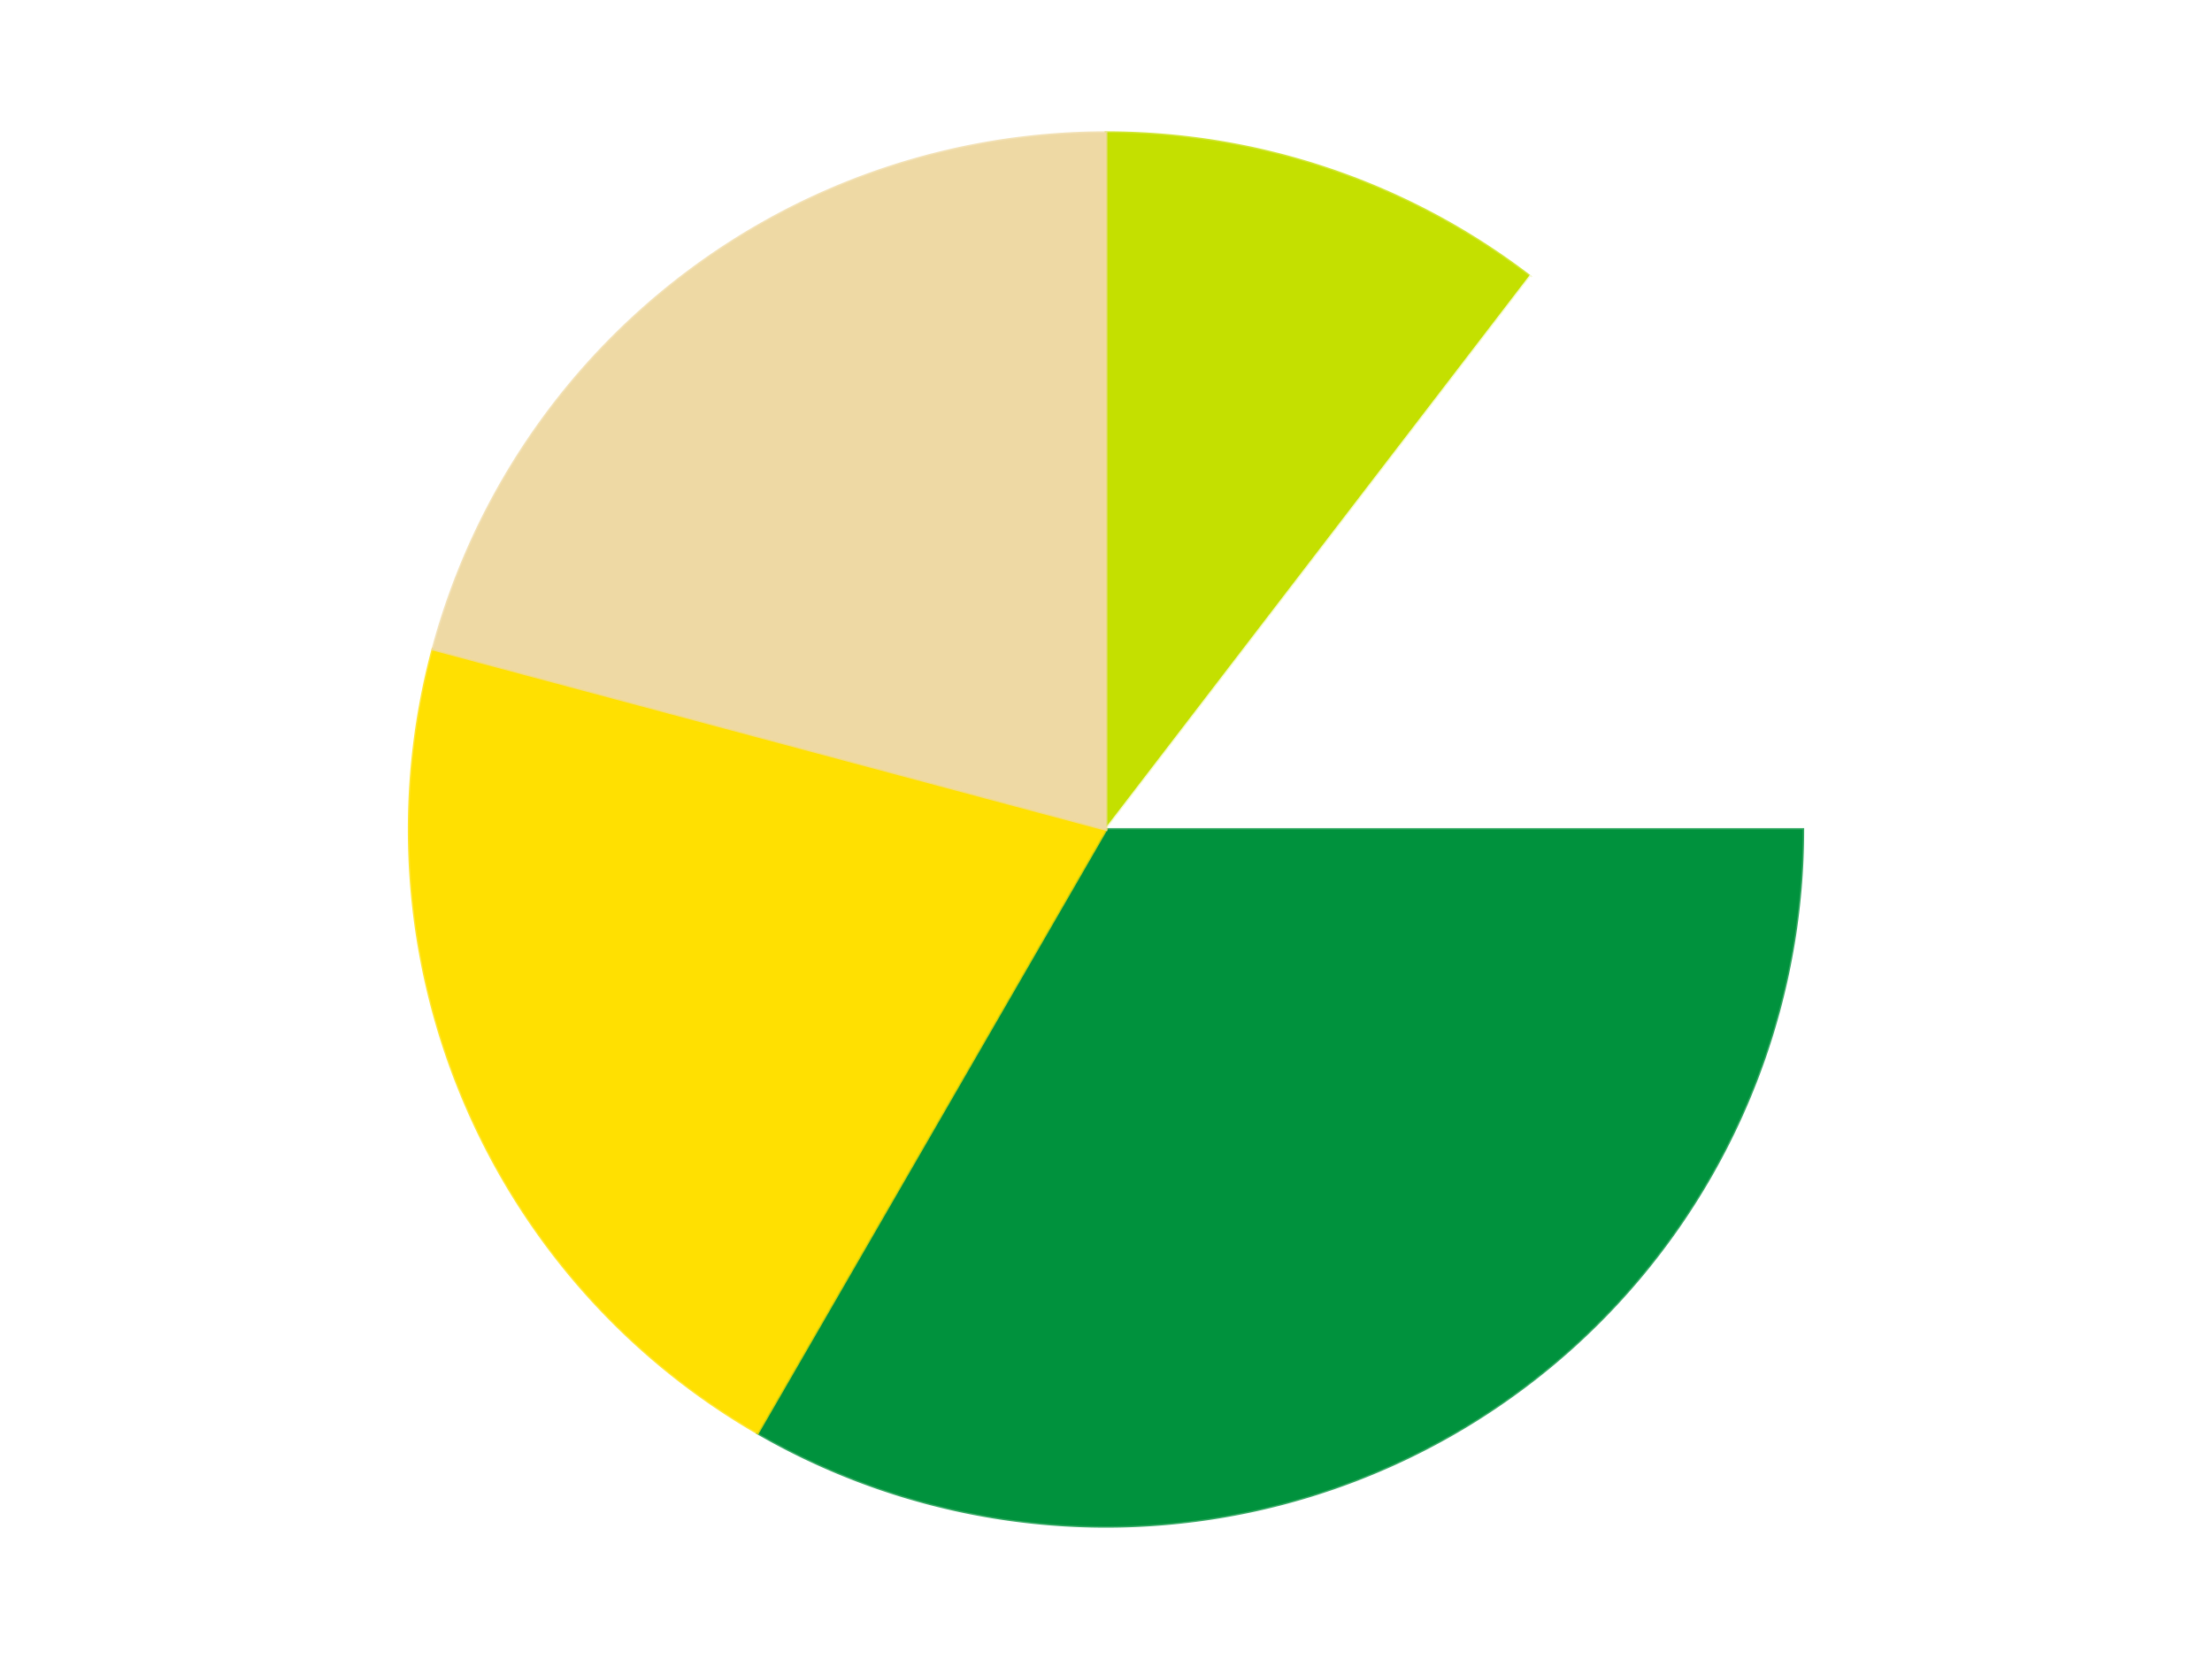
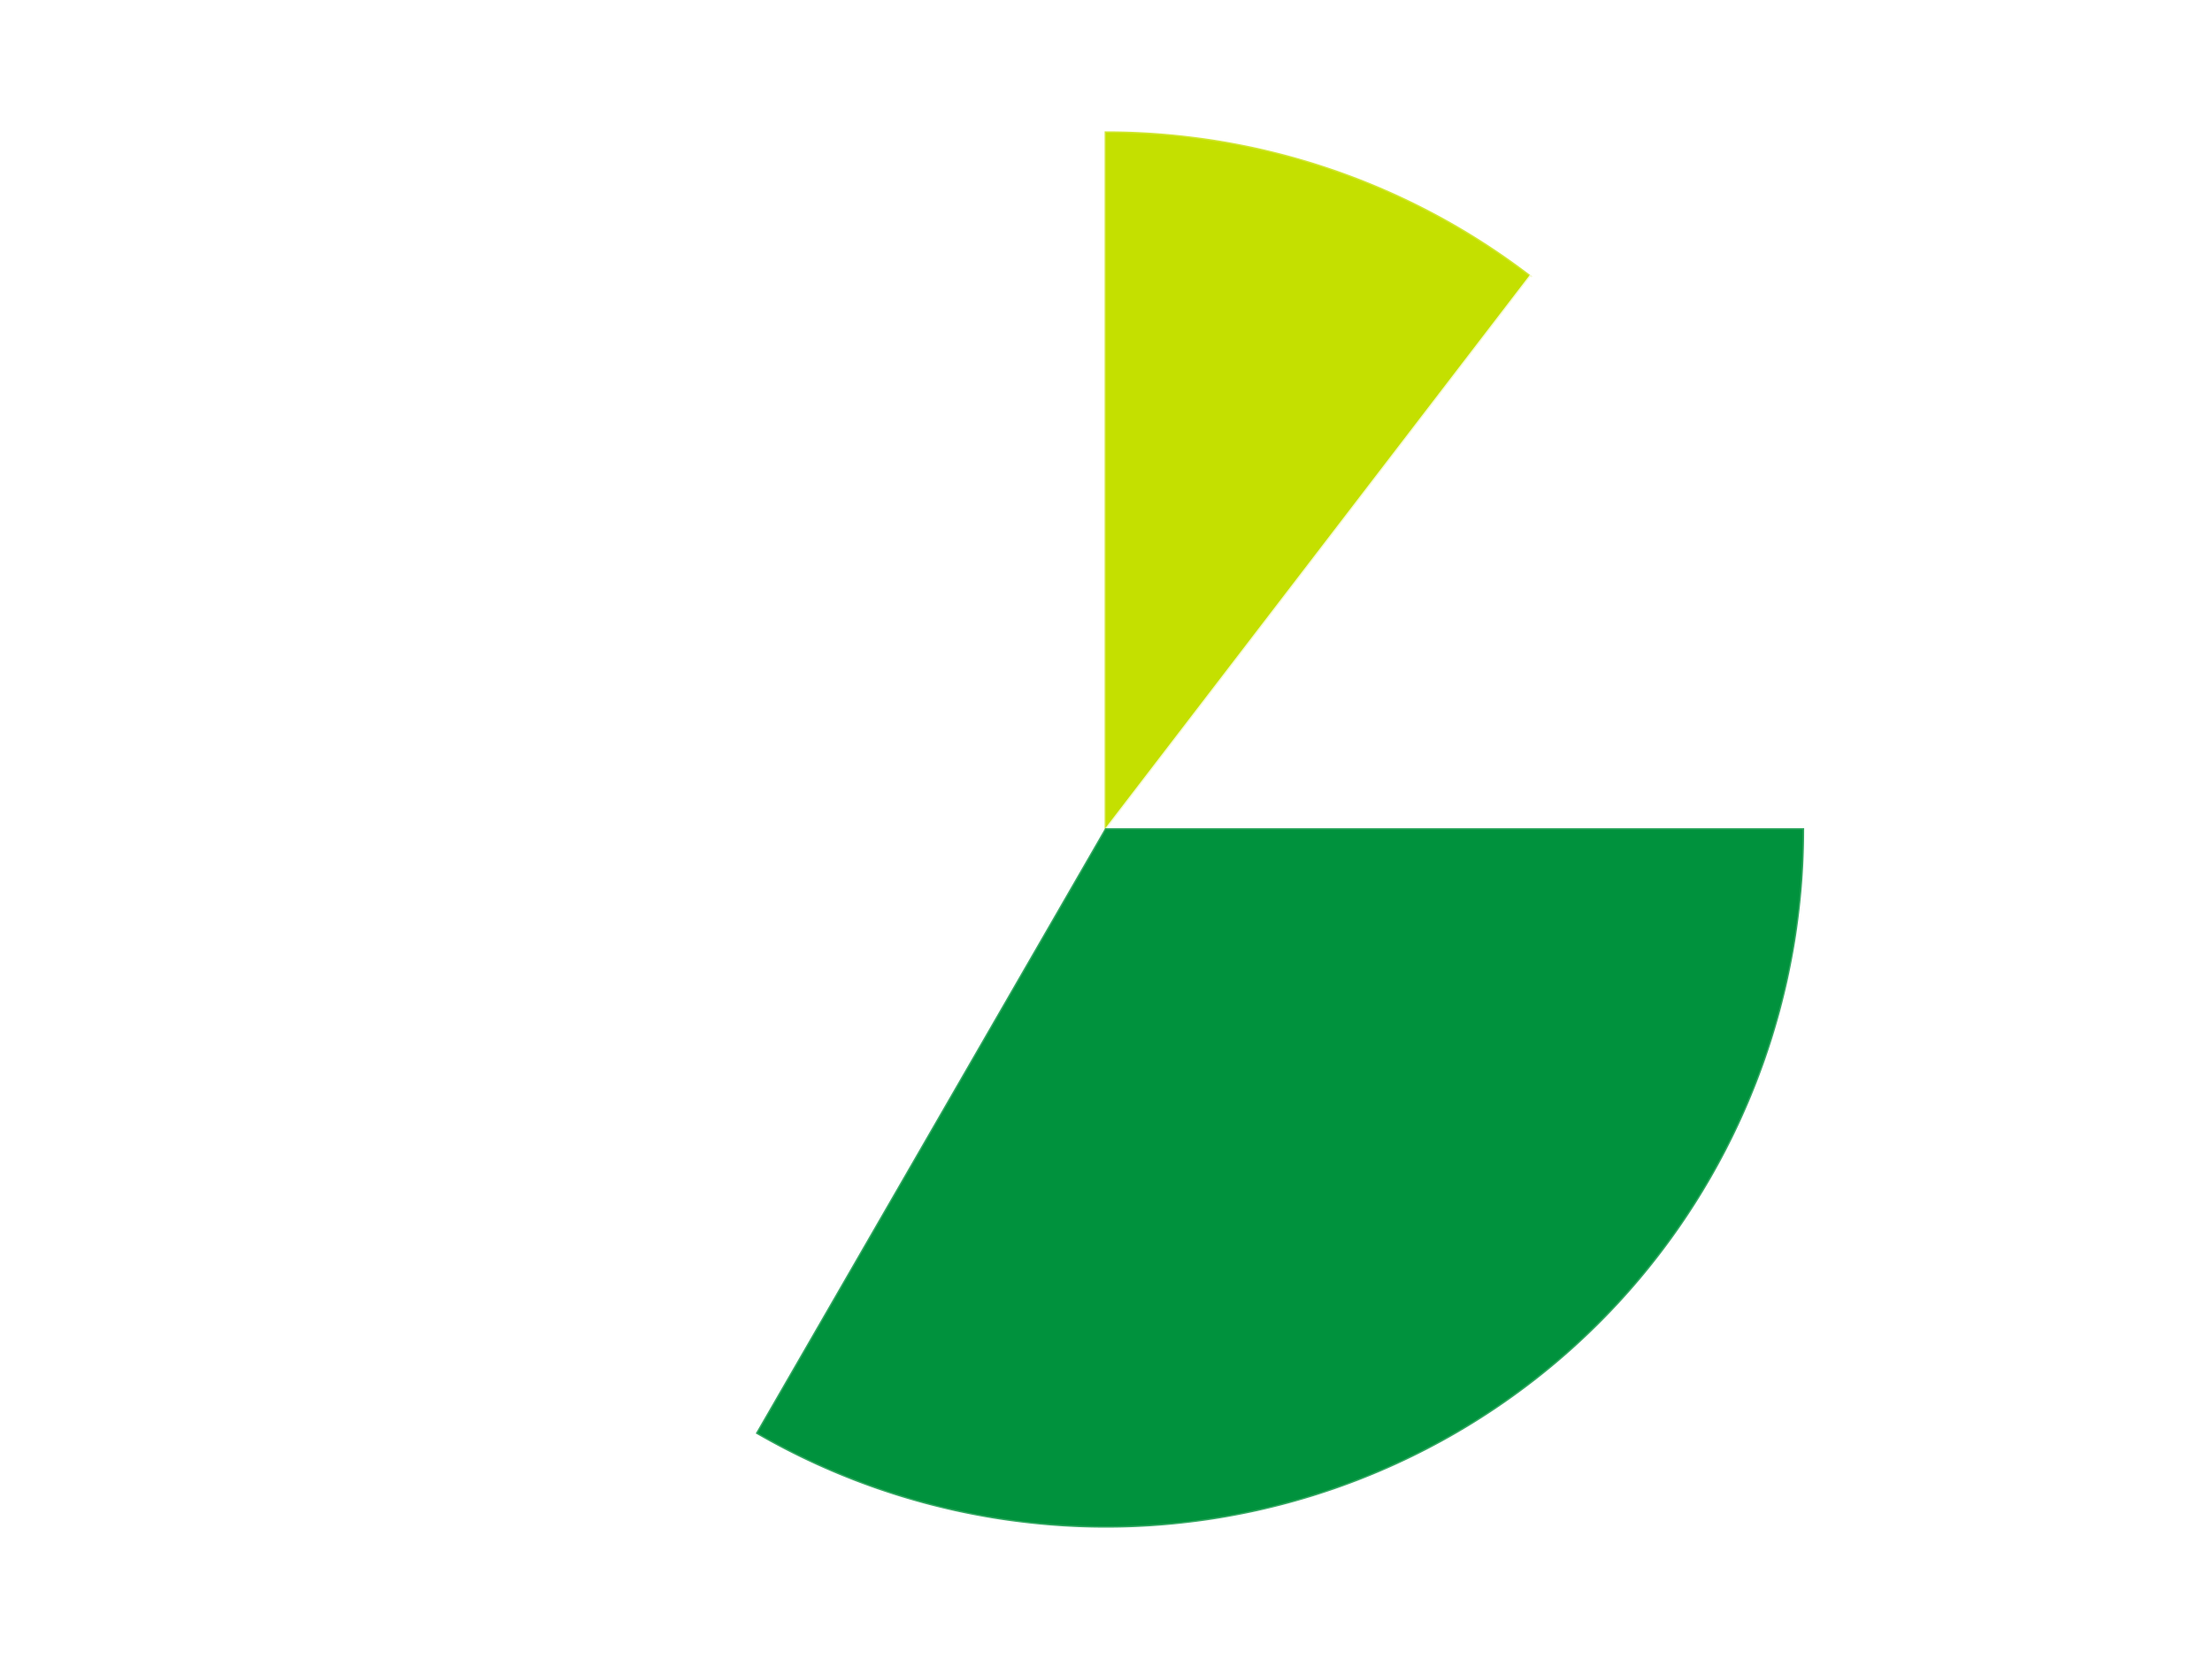
<svg xmlns="http://www.w3.org/2000/svg" xmlns:xlink="http://www.w3.org/1999/xlink" id="chart-8c5a1b7c-85d7-4c2b-a613-dea83f774ad8" class="pygal-chart" viewBox="0 0 800 600">
  <defs>
    <style type="text/css">#chart-8c5a1b7c-85d7-4c2b-a613-dea83f774ad8{-webkit-user-select:none;-webkit-font-smoothing:antialiased;font-family:Consolas,"Liberation Mono",Menlo,Courier,monospace}#chart-8c5a1b7c-85d7-4c2b-a613-dea83f774ad8 .title{font-family:Consolas,"Liberation Mono",Menlo,Courier,monospace;font-size:16px}#chart-8c5a1b7c-85d7-4c2b-a613-dea83f774ad8 .legends .legend text{font-family:Consolas,"Liberation Mono",Menlo,Courier,monospace;font-size:14px}#chart-8c5a1b7c-85d7-4c2b-a613-dea83f774ad8 .axis text{font-family:Consolas,"Liberation Mono",Menlo,Courier,monospace;font-size:10px}#chart-8c5a1b7c-85d7-4c2b-a613-dea83f774ad8 .axis text.major{font-family:Consolas,"Liberation Mono",Menlo,Courier,monospace;font-size:10px}#chart-8c5a1b7c-85d7-4c2b-a613-dea83f774ad8 .text-overlay text.value{font-family:Consolas,"Liberation Mono",Menlo,Courier,monospace;font-size:16px}#chart-8c5a1b7c-85d7-4c2b-a613-dea83f774ad8 .text-overlay text.label{font-family:Consolas,"Liberation Mono",Menlo,Courier,monospace;font-size:10px}#chart-8c5a1b7c-85d7-4c2b-a613-dea83f774ad8 .tooltip{font-family:Consolas,"Liberation Mono",Menlo,Courier,monospace;font-size:14px}#chart-8c5a1b7c-85d7-4c2b-a613-dea83f774ad8 text.no_data{font-family:Consolas,"Liberation Mono",Menlo,Courier,monospace;font-size:64px}
#chart-8c5a1b7c-85d7-4c2b-a613-dea83f774ad8{background-color:transparent}#chart-8c5a1b7c-85d7-4c2b-a613-dea83f774ad8 path,#chart-8c5a1b7c-85d7-4c2b-a613-dea83f774ad8 line,#chart-8c5a1b7c-85d7-4c2b-a613-dea83f774ad8 rect,#chart-8c5a1b7c-85d7-4c2b-a613-dea83f774ad8 circle{-webkit-transition:150ms;-moz-transition:150ms;transition:150ms}#chart-8c5a1b7c-85d7-4c2b-a613-dea83f774ad8 .graph &gt; .background{fill:transparent}#chart-8c5a1b7c-85d7-4c2b-a613-dea83f774ad8 .plot &gt; .background{fill:transparent}#chart-8c5a1b7c-85d7-4c2b-a613-dea83f774ad8 .graph{fill:rgba(0,0,0,.87)}#chart-8c5a1b7c-85d7-4c2b-a613-dea83f774ad8 text.no_data{fill:rgba(0,0,0,1)}#chart-8c5a1b7c-85d7-4c2b-a613-dea83f774ad8 .title{fill:rgba(0,0,0,1)}#chart-8c5a1b7c-85d7-4c2b-a613-dea83f774ad8 .legends .legend text{fill:rgba(0,0,0,.87)}#chart-8c5a1b7c-85d7-4c2b-a613-dea83f774ad8 .legends .legend:hover text{fill:rgba(0,0,0,1)}#chart-8c5a1b7c-85d7-4c2b-a613-dea83f774ad8 .axis .line{stroke:rgba(0,0,0,1)}#chart-8c5a1b7c-85d7-4c2b-a613-dea83f774ad8 .axis .guide.line{stroke:rgba(0,0,0,.54)}#chart-8c5a1b7c-85d7-4c2b-a613-dea83f774ad8 .axis .major.line{stroke:rgba(0,0,0,.87)}#chart-8c5a1b7c-85d7-4c2b-a613-dea83f774ad8 .axis text.major{fill:rgba(0,0,0,1)}#chart-8c5a1b7c-85d7-4c2b-a613-dea83f774ad8 .axis.y .guides:hover .guide.line,#chart-8c5a1b7c-85d7-4c2b-a613-dea83f774ad8 .line-graph .axis.x .guides:hover .guide.line,#chart-8c5a1b7c-85d7-4c2b-a613-dea83f774ad8 .stackedline-graph .axis.x .guides:hover .guide.line,#chart-8c5a1b7c-85d7-4c2b-a613-dea83f774ad8 .xy-graph .axis.x .guides:hover .guide.line{stroke:rgba(0,0,0,1)}#chart-8c5a1b7c-85d7-4c2b-a613-dea83f774ad8 .axis .guides:hover text{fill:rgba(0,0,0,1)}#chart-8c5a1b7c-85d7-4c2b-a613-dea83f774ad8 .reactive{fill-opacity:1.0;stroke-opacity:.8;stroke-width:1}#chart-8c5a1b7c-85d7-4c2b-a613-dea83f774ad8 .ci{stroke:rgba(0,0,0,.87)}#chart-8c5a1b7c-85d7-4c2b-a613-dea83f774ad8 .reactive.active,#chart-8c5a1b7c-85d7-4c2b-a613-dea83f774ad8 .active .reactive{fill-opacity:0.6;stroke-opacity:.9;stroke-width:4}#chart-8c5a1b7c-85d7-4c2b-a613-dea83f774ad8 .ci .reactive.active{stroke-width:1.5}#chart-8c5a1b7c-85d7-4c2b-a613-dea83f774ad8 .series text{fill:rgba(0,0,0,1)}#chart-8c5a1b7c-85d7-4c2b-a613-dea83f774ad8 .tooltip rect{fill:transparent;stroke:rgba(0,0,0,1);-webkit-transition:opacity 150ms;-moz-transition:opacity 150ms;transition:opacity 150ms}#chart-8c5a1b7c-85d7-4c2b-a613-dea83f774ad8 .tooltip .label{fill:rgba(0,0,0,.87)}#chart-8c5a1b7c-85d7-4c2b-a613-dea83f774ad8 .tooltip .label{fill:rgba(0,0,0,.87)}#chart-8c5a1b7c-85d7-4c2b-a613-dea83f774ad8 .tooltip .legend{font-size:.8em;fill:rgba(0,0,0,.54)}#chart-8c5a1b7c-85d7-4c2b-a613-dea83f774ad8 .tooltip .x_label{font-size:.6em;fill:rgba(0,0,0,1)}#chart-8c5a1b7c-85d7-4c2b-a613-dea83f774ad8 .tooltip .xlink{font-size:.5em;text-decoration:underline}#chart-8c5a1b7c-85d7-4c2b-a613-dea83f774ad8 .tooltip .value{font-size:1.5em}#chart-8c5a1b7c-85d7-4c2b-a613-dea83f774ad8 .bound{font-size:.5em}#chart-8c5a1b7c-85d7-4c2b-a613-dea83f774ad8 .max-value{font-size:.75em;fill:rgba(0,0,0,.54)}#chart-8c5a1b7c-85d7-4c2b-a613-dea83f774ad8 .map-element{fill:transparent;stroke:rgba(0,0,0,.54) !important}#chart-8c5a1b7c-85d7-4c2b-a613-dea83f774ad8 .map-element .reactive{fill-opacity:inherit;stroke-opacity:inherit}#chart-8c5a1b7c-85d7-4c2b-a613-dea83f774ad8 .color-0,#chart-8c5a1b7c-85d7-4c2b-a613-dea83f774ad8 .color-0 a:visited{stroke:#F44336;fill:#F44336}#chart-8c5a1b7c-85d7-4c2b-a613-dea83f774ad8 .color-1,#chart-8c5a1b7c-85d7-4c2b-a613-dea83f774ad8 .color-1 a:visited{stroke:#3F51B5;fill:#3F51B5}#chart-8c5a1b7c-85d7-4c2b-a613-dea83f774ad8 .color-2,#chart-8c5a1b7c-85d7-4c2b-a613-dea83f774ad8 .color-2 a:visited{stroke:#009688;fill:#009688}#chart-8c5a1b7c-85d7-4c2b-a613-dea83f774ad8 .color-3,#chart-8c5a1b7c-85d7-4c2b-a613-dea83f774ad8 .color-3 a:visited{stroke:#FFC107;fill:#FFC107}#chart-8c5a1b7c-85d7-4c2b-a613-dea83f774ad8 .color-4,#chart-8c5a1b7c-85d7-4c2b-a613-dea83f774ad8 .color-4 a:visited{stroke:#FF5722;fill:#FF5722}#chart-8c5a1b7c-85d7-4c2b-a613-dea83f774ad8 .text-overlay .color-0 text{fill:black}#chart-8c5a1b7c-85d7-4c2b-a613-dea83f774ad8 .text-overlay .color-1 text{fill:black}#chart-8c5a1b7c-85d7-4c2b-a613-dea83f774ad8 .text-overlay .color-2 text{fill:black}#chart-8c5a1b7c-85d7-4c2b-a613-dea83f774ad8 .text-overlay .color-3 text{fill:black}#chart-8c5a1b7c-85d7-4c2b-a613-dea83f774ad8 .text-overlay .color-4 text{fill:black}
#chart-8c5a1b7c-85d7-4c2b-a613-dea83f774ad8 text.no_data{text-anchor:middle}#chart-8c5a1b7c-85d7-4c2b-a613-dea83f774ad8 .guide.line{fill:none}#chart-8c5a1b7c-85d7-4c2b-a613-dea83f774ad8 .centered{text-anchor:middle}#chart-8c5a1b7c-85d7-4c2b-a613-dea83f774ad8 .title{text-anchor:middle}#chart-8c5a1b7c-85d7-4c2b-a613-dea83f774ad8 .legends .legend text{fill-opacity:1}#chart-8c5a1b7c-85d7-4c2b-a613-dea83f774ad8 .axis.x text{text-anchor:middle}#chart-8c5a1b7c-85d7-4c2b-a613-dea83f774ad8 .axis.x:not(.web) text[transform]{text-anchor:start}#chart-8c5a1b7c-85d7-4c2b-a613-dea83f774ad8 .axis.x:not(.web) text[transform].backwards{text-anchor:end}#chart-8c5a1b7c-85d7-4c2b-a613-dea83f774ad8 .axis.y text{text-anchor:end}#chart-8c5a1b7c-85d7-4c2b-a613-dea83f774ad8 .axis.y text[transform].backwards{text-anchor:start}#chart-8c5a1b7c-85d7-4c2b-a613-dea83f774ad8 .axis.y2 text{text-anchor:start}#chart-8c5a1b7c-85d7-4c2b-a613-dea83f774ad8 .axis.y2 text[transform].backwards{text-anchor:end}#chart-8c5a1b7c-85d7-4c2b-a613-dea83f774ad8 .axis .guide.line{stroke-dasharray:4,4;stroke:black}#chart-8c5a1b7c-85d7-4c2b-a613-dea83f774ad8 .axis .major.guide.line{stroke-dasharray:6,6;stroke:black}#chart-8c5a1b7c-85d7-4c2b-a613-dea83f774ad8 .horizontal .axis.y .guide.line,#chart-8c5a1b7c-85d7-4c2b-a613-dea83f774ad8 .horizontal .axis.y2 .guide.line,#chart-8c5a1b7c-85d7-4c2b-a613-dea83f774ad8 .vertical .axis.x .guide.line{opacity:0}#chart-8c5a1b7c-85d7-4c2b-a613-dea83f774ad8 .horizontal .axis.always_show .guide.line,#chart-8c5a1b7c-85d7-4c2b-a613-dea83f774ad8 .vertical .axis.always_show .guide.line{opacity:1 !important}#chart-8c5a1b7c-85d7-4c2b-a613-dea83f774ad8 .axis.y .guides:hover .guide.line,#chart-8c5a1b7c-85d7-4c2b-a613-dea83f774ad8 .axis.y2 .guides:hover .guide.line,#chart-8c5a1b7c-85d7-4c2b-a613-dea83f774ad8 .axis.x .guides:hover .guide.line{opacity:1}#chart-8c5a1b7c-85d7-4c2b-a613-dea83f774ad8 .axis .guides:hover text{opacity:1}#chart-8c5a1b7c-85d7-4c2b-a613-dea83f774ad8 .nofill{fill:none}#chart-8c5a1b7c-85d7-4c2b-a613-dea83f774ad8 .subtle-fill{fill-opacity:.2}#chart-8c5a1b7c-85d7-4c2b-a613-dea83f774ad8 .dot{stroke-width:1px;fill-opacity:1;stroke-opacity:1}#chart-8c5a1b7c-85d7-4c2b-a613-dea83f774ad8 .dot.active{stroke-width:5px}#chart-8c5a1b7c-85d7-4c2b-a613-dea83f774ad8 .dot.negative{fill:transparent}#chart-8c5a1b7c-85d7-4c2b-a613-dea83f774ad8 text,#chart-8c5a1b7c-85d7-4c2b-a613-dea83f774ad8 tspan{stroke:none !important}#chart-8c5a1b7c-85d7-4c2b-a613-dea83f774ad8 .series text.active{opacity:1}#chart-8c5a1b7c-85d7-4c2b-a613-dea83f774ad8 .tooltip rect{fill-opacity:.95;stroke-width:.5}#chart-8c5a1b7c-85d7-4c2b-a613-dea83f774ad8 .tooltip text{fill-opacity:1}#chart-8c5a1b7c-85d7-4c2b-a613-dea83f774ad8 .showable{visibility:hidden}#chart-8c5a1b7c-85d7-4c2b-a613-dea83f774ad8 .showable.shown{visibility:visible}#chart-8c5a1b7c-85d7-4c2b-a613-dea83f774ad8 .gauge-background{fill:rgba(229,229,229,1);stroke:none}#chart-8c5a1b7c-85d7-4c2b-a613-dea83f774ad8 .bg-lines{stroke:transparent;stroke-width:2px}</style>
    <script type="text/javascript">window.pygal = window.pygal || {};window.pygal.config = window.pygal.config || {};window.pygal.config['8c5a1b7c-85d7-4c2b-a613-dea83f774ad8'] = {"allow_interruptions": false, "box_mode": "extremes", "classes": ["pygal-chart"], "css": ["file://style.css", "file://graph.css"], "defs": [], "disable_xml_declaration": false, "dots_size": 2.5, "dynamic_print_values": false, "explicit_size": false, "fill": false, "force_uri_protocol": "https", "formatter": null, "half_pie": false, "height": 600, "include_x_axis": false, "inner_radius": 0, "interpolate": null, "interpolation_parameters": {}, "interpolation_precision": 250, "inverse_y_axis": false, "js": ["//kozea.github.io/pygal.js/2.0.x/pygal-tooltips.min.js"], "legend_at_bottom": false, "legend_at_bottom_columns": null, "legend_box_size": 12, "logarithmic": false, "margin": 20, "margin_bottom": null, "margin_left": null, "margin_right": null, "margin_top": null, "max_scale": 16, "min_scale": 4, "missing_value_fill_truncation": "x", "no_data_text": "No data", "no_prefix": false, "order_min": null, "pretty_print": false, "print_labels": false, "print_values": false, "print_values_position": "center", "print_zeroes": true, "range": null, "rounded_bars": null, "secondary_range": null, "show_dots": true, "show_legend": false, "show_minor_x_labels": true, "show_minor_y_labels": true, "show_only_major_dots": false, "show_x_guides": false, "show_x_labels": true, "show_y_guides": true, "show_y_labels": true, "spacing": 10, "stack_from_top": false, "strict": false, "stroke": true, "stroke_style": null, "style": {"background": "transparent", "ci_colors": [], "colors": ["#F44336", "#3F51B5", "#009688", "#FFC107", "#FF5722", "#9C27B0", "#03A9F4", "#8BC34A", "#FF9800", "#E91E63", "#2196F3", "#4CAF50", "#FFEB3B", "#673AB7", "#00BCD4", "#CDDC39", "#9E9E9E", "#607D8B"], "dot_opacity": "1", "font_family": "Consolas, \"Liberation Mono\", Menlo, Courier, monospace", "foreground": "rgba(0, 0, 0, .87)", "foreground_strong": "rgba(0, 0, 0, 1)", "foreground_subtle": "rgba(0, 0, 0, .54)", "guide_stroke_color": "black", "guide_stroke_dasharray": "4,4", "label_font_family": "Consolas, \"Liberation Mono\", Menlo, Courier, monospace", "label_font_size": 10, "legend_font_family": "Consolas, \"Liberation Mono\", Menlo, Courier, monospace", "legend_font_size": 14, "major_guide_stroke_color": "black", "major_guide_stroke_dasharray": "6,6", "major_label_font_family": "Consolas, \"Liberation Mono\", Menlo, Courier, monospace", "major_label_font_size": 10, "no_data_font_family": "Consolas, \"Liberation Mono\", Menlo, Courier, monospace", "no_data_font_size": 64, "opacity": "1.0", "opacity_hover": "0.6", "plot_background": "transparent", "stroke_opacity": ".8", "stroke_opacity_hover": ".9", "stroke_width": "1", "stroke_width_hover": "4", "title_font_family": "Consolas, \"Liberation Mono\", Menlo, Courier, monospace", "title_font_size": 16, "tooltip_font_family": "Consolas, \"Liberation Mono\", Menlo, Courier, monospace", "tooltip_font_size": 14, "transition": "150ms", "value_background": "rgba(229, 229, 229, 1)", "value_colors": [], "value_font_family": "Consolas, \"Liberation Mono\", Menlo, Courier, monospace", "value_font_size": 16, "value_label_font_family": "Consolas, \"Liberation Mono\", Menlo, Courier, monospace", "value_label_font_size": 10}, "title": null, "tooltip_border_radius": 0, "tooltip_fancy_mode": true, "truncate_label": null, "truncate_legend": null, "width": 800, "x_label_rotation": 0, "x_labels": null, "x_labels_major": null, "x_labels_major_count": null, "x_labels_major_every": null, "x_title": null, "xrange": null, "y_label_rotation": 0, "y_labels": null, "y_labels_major": null, "y_labels_major_count": null, "y_labels_major_every": null, "y_title": null, "zero": 0, "legends": ["Lime", "White", "Green", "Yellow", "Tan"]}</script>
    <script type="text/javascript" xlink:href="https://kozea.github.io/pygal.js/2.0.x/pygal-tooltips.min.js" />
  </defs>
  <title>Pygal</title>
  <g class="graph pie-graph vertical">
-     <rect x="0" y="0" width="800" height="600" class="background" />
    <g transform="translate(20, 20)" class="plot">
      <rect x="0" y="0" width="760" height="560" class="background" />
      <g class="series serie-0 color-0">
        <g class="slices">
          <g class="slice" style="fill: #C4E000; stroke: #C4E000">
            <path d="M380 28 A252 252 0 0 1 533.408 80.075 L380 280 A0 0 0 0 0 380 280 z" class="slice reactive tooltip-trigger" />
            <desc class="value">5</desc>
            <desc class="x centered">420.50137262819834</desc>
            <desc class="y centered">160.6868036836167</desc>
          </g>
        </g>
      </g>
      <g class="series serie-1 color-1">
        <g class="slices">
          <g class="slice" style="fill: #FFFFFF; stroke: #FFFFFF">
            <path d="M533.408 80.075 A252 252 0 0 1 632 280 L380 280 A0 0 0 0 0 380 280 z" class="slice reactive tooltip-trigger" />
            <desc class="value">7</desc>
            <desc class="x centered">493.0059654331187</desc>
            <desc class="y centered">224.27162503240584</desc>
          </g>
        </g>
      </g>
      <g class="series serie-2 color-2">
        <g class="slices">
          <g class="slice" style="fill: #00923D; stroke: #00923D">
-             <path d="M632 280 A252 252 0 0 1 254 498.238 L380 280 A0 0 0 0 0 380 280 z" class="slice reactive tooltip-trigger" />
+             <path d="M632 280 A252 252 0 0 1 254 498.238 L380 280 z" class="slice reactive tooltip-trigger" />
            <desc class="value">16</desc>
            <desc class="x centered">443.00000000000006</desc>
            <desc class="y centered">389.1192008768393</desc>
          </g>
        </g>
      </g>
      <g class="series serie-3 color-3">
        <g class="slices">
          <g class="slice" style="fill: #FFE001; stroke: #FFE001">
-             <path d="M254 498.238 A252 252 0 0 1 136.587 214.778 L380 280 A0 0 0 0 0 380 280 z" class="slice reactive tooltip-trigger" />
            <desc class="value">10</desc>
            <desc class="x centered">263.5911789035779</desc>
            <desc class="y centered">328.2181124780014</desc>
          </g>
        </g>
      </g>
      <g class="series serie-4 color-4">
        <g class="slices">
          <g class="slice" style="fill: #EED9A4; stroke: #EED9A4">
-             <path d="M136.587 214.778 A252 252 0 0 1 380 28 L380 280 A0 0 0 0 0 380 280 z" class="slice reactive tooltip-trigger" />
            <desc class="value">10</desc>
            <desc class="x centered">303.2960599449012</desc>
            <desc class="y centered">180.0374791233044</desc>
          </g>
        </g>
      </g>
    </g>
    <g class="titles" />
    <g transform="translate(20, 20)" class="plot overlay">
      <g class="series serie-0 color-0" />
      <g class="series serie-1 color-1" />
      <g class="series serie-2 color-2" />
      <g class="series serie-3 color-3" />
      <g class="series serie-4 color-4" />
    </g>
    <g transform="translate(20, 20)" class="plot text-overlay">
      <g class="series serie-0 color-0" />
      <g class="series serie-1 color-1" />
      <g class="series serie-2 color-2" />
      <g class="series serie-3 color-3" />
      <g class="series serie-4 color-4" />
    </g>
    <g transform="translate(20, 20)" class="plot tooltip-overlay">
      <g transform="translate(0 0)" style="opacity: 0" class="tooltip">
-         <rect rx="0" ry="0" width="0" height="0" class="tooltip-box" />
        <g class="text" />
      </g>
    </g>
  </g>
</svg>